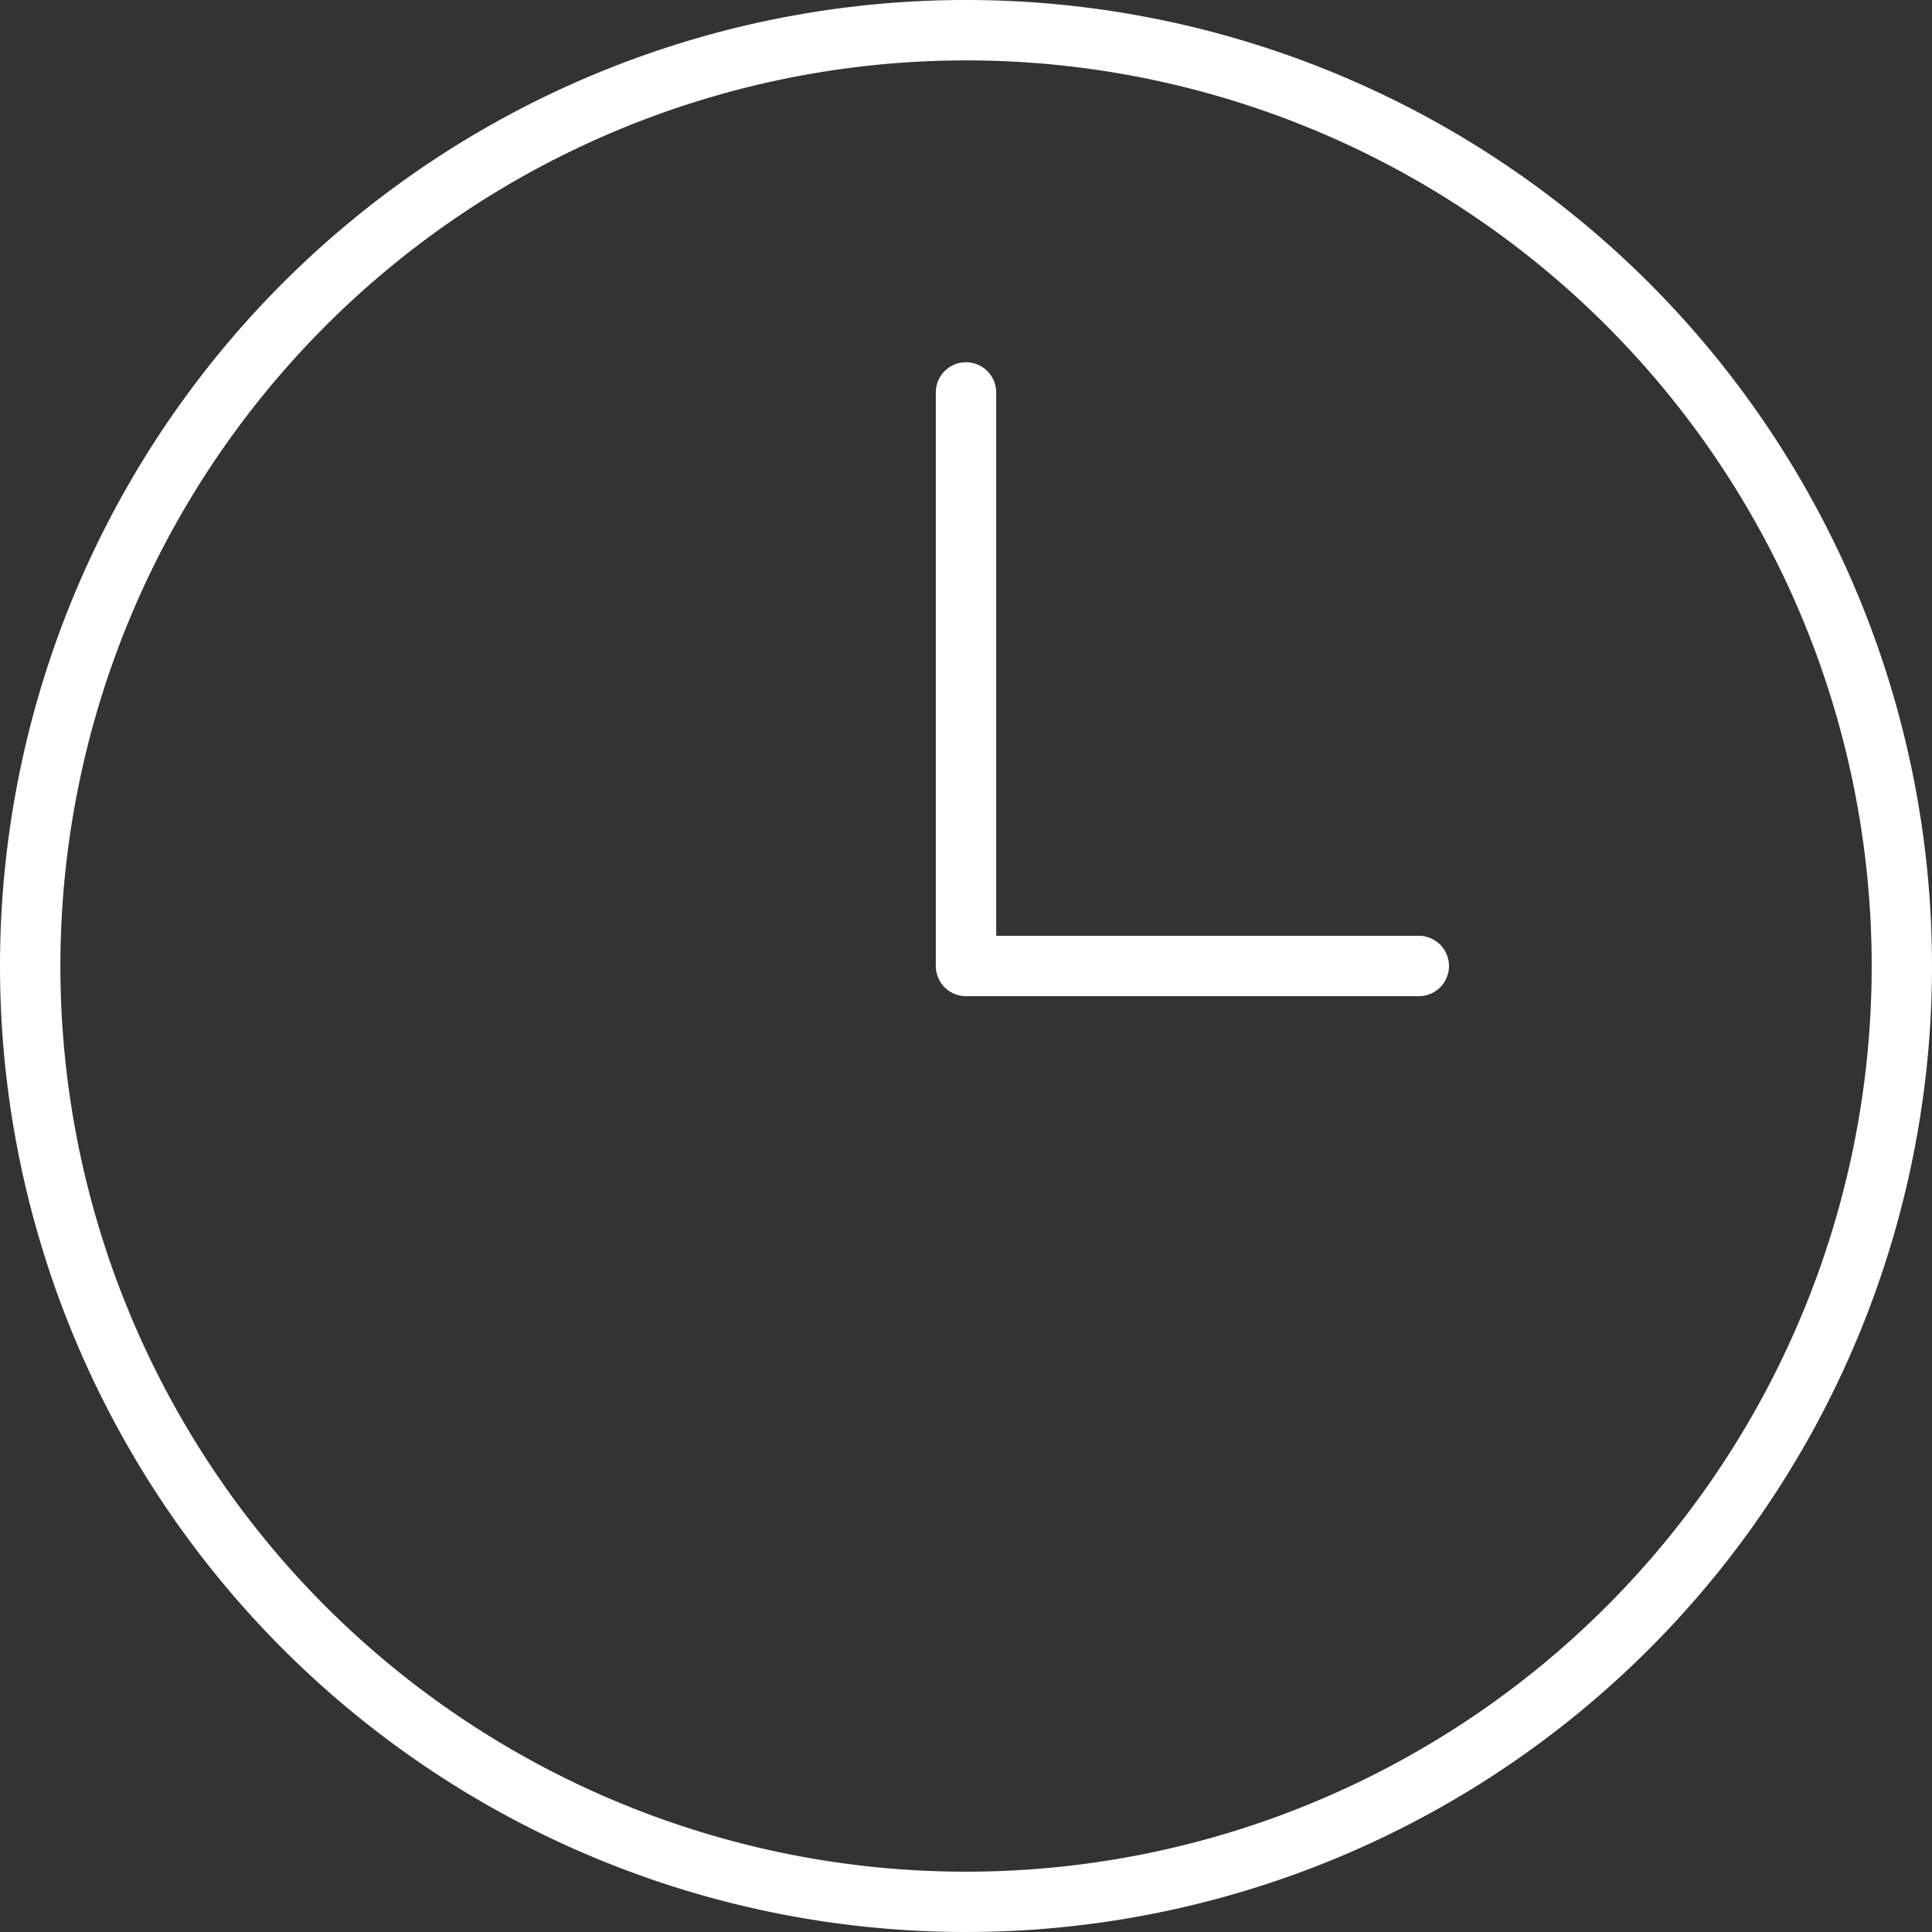
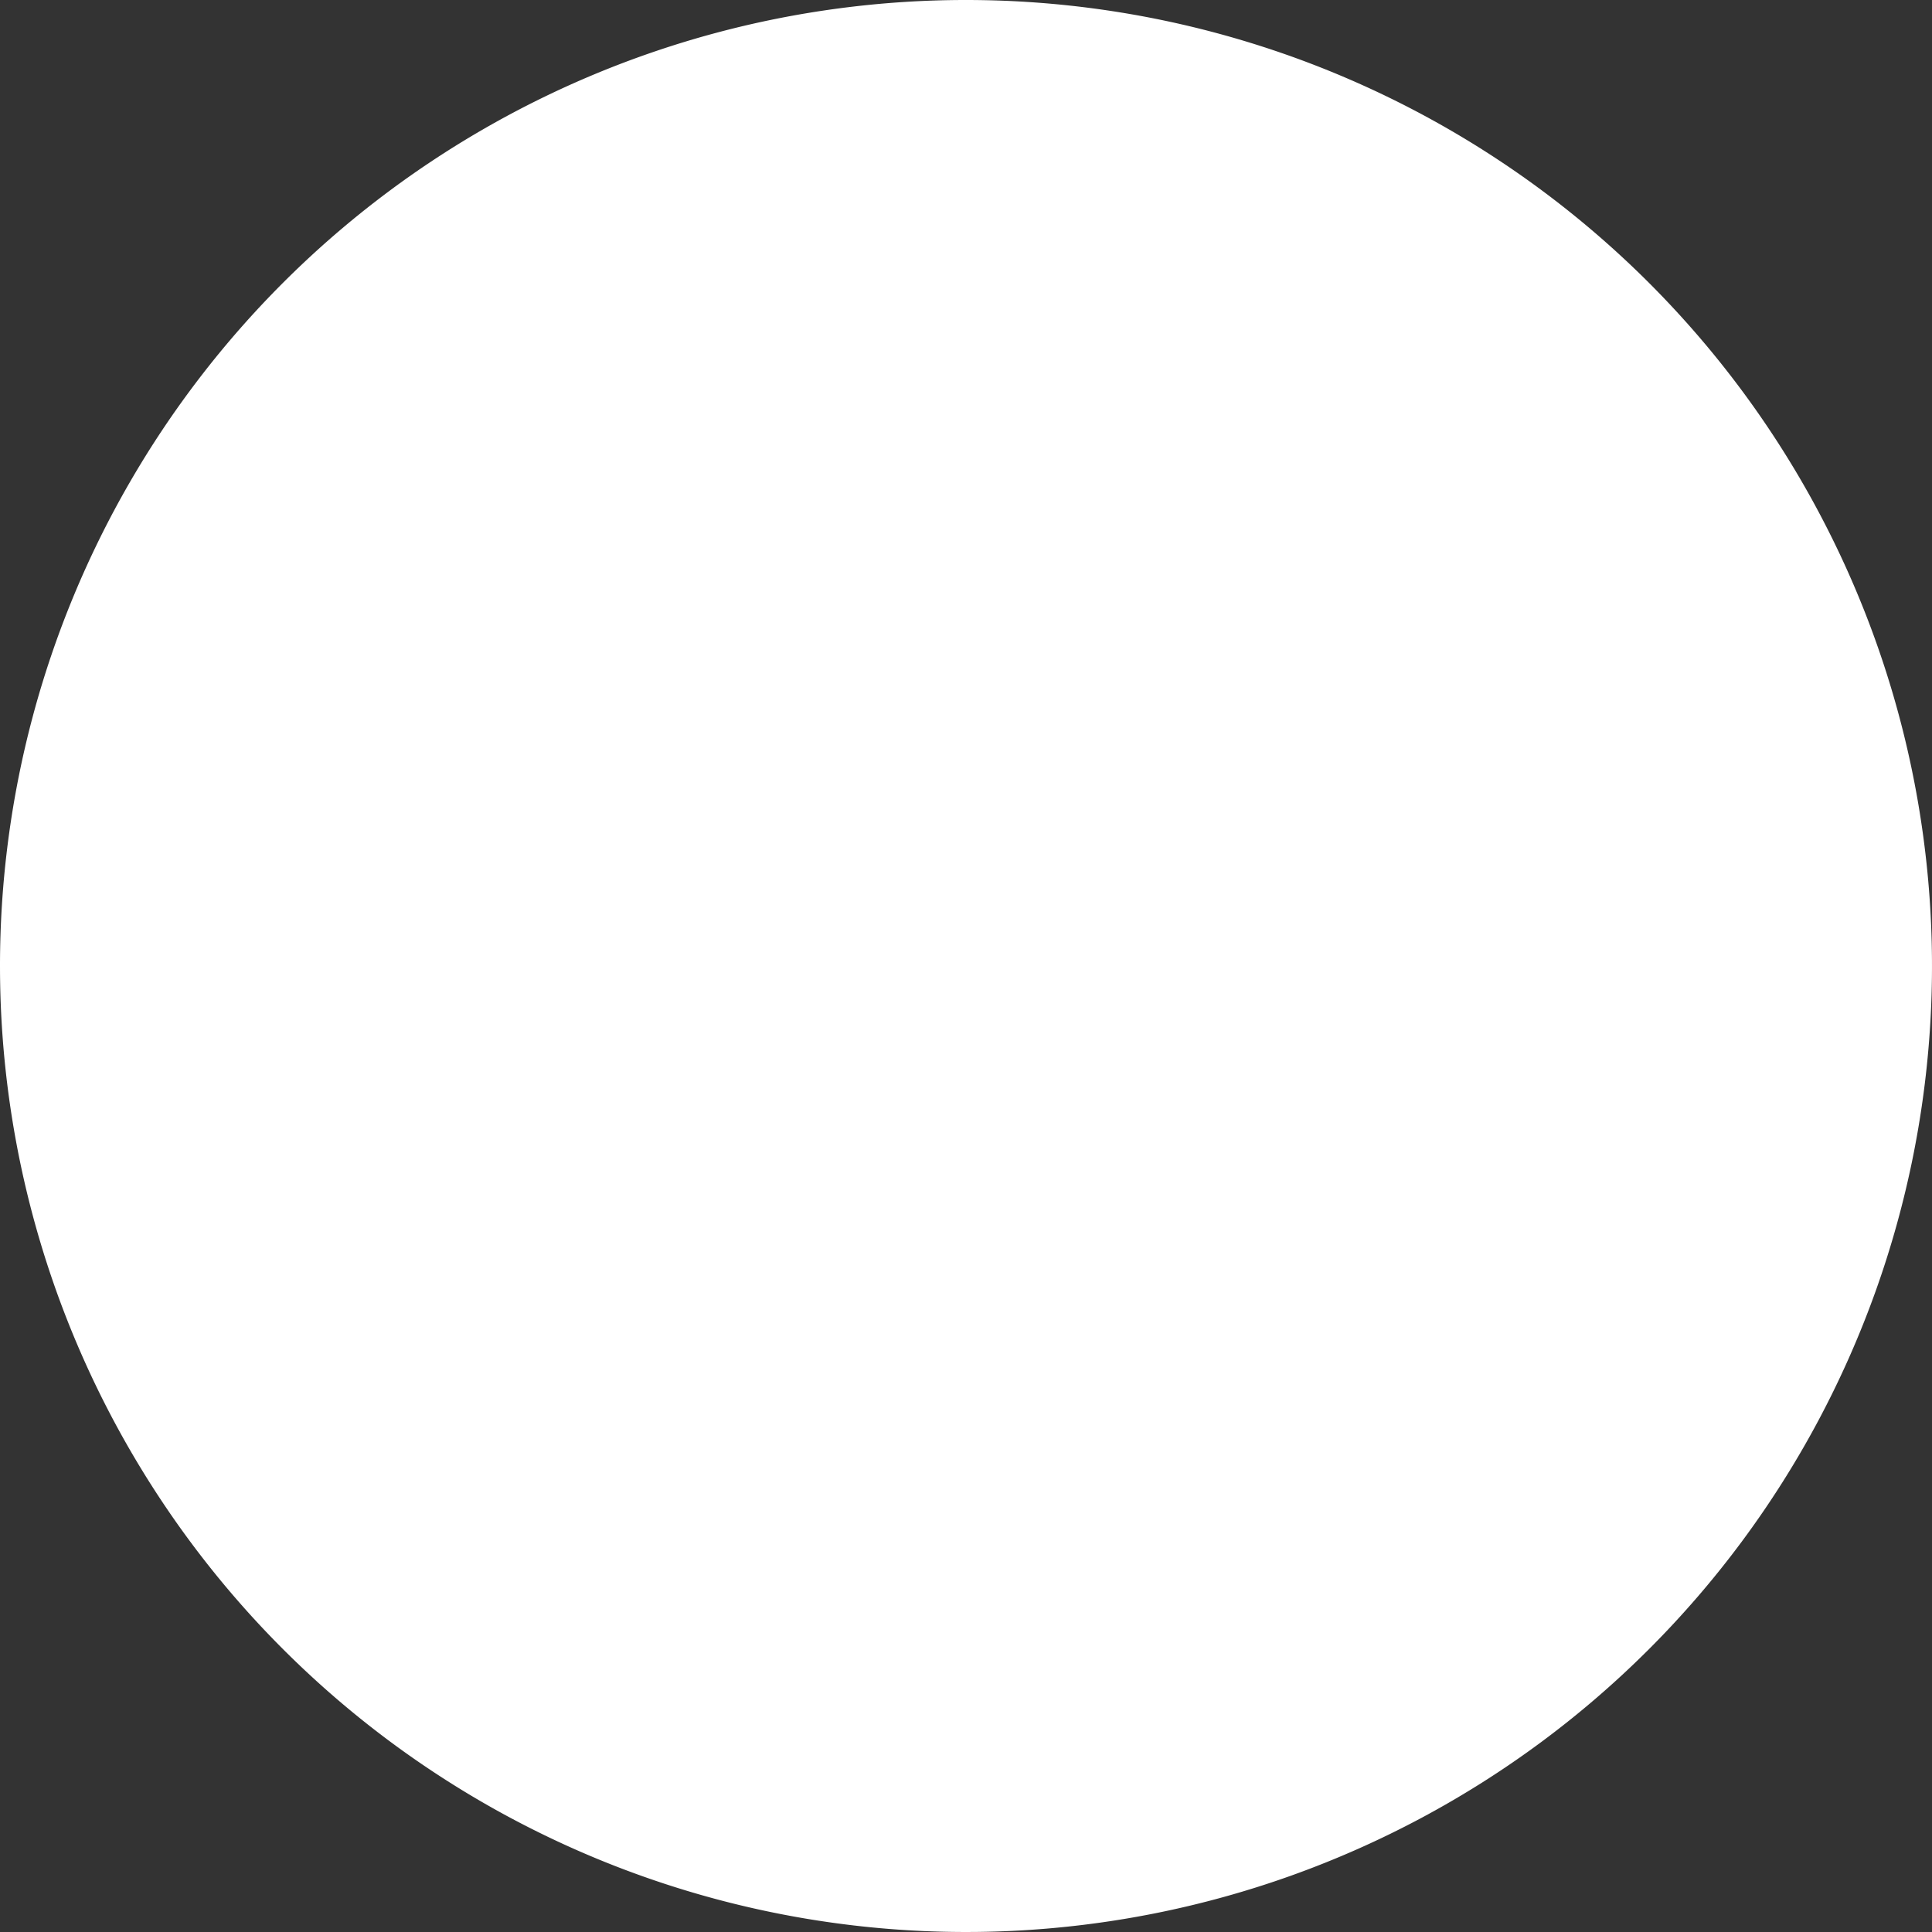
<svg xmlns="http://www.w3.org/2000/svg" width="43.248" height="43.248" viewBox="0 0 43.248 43.248">
  <rect x="0" y="0" width="43.248" height="43.248" fill="#333333" stroke="none" />
-   <path d="M20.948,8.785a.676.676,0,1,1,1.352,0V20.948H31.76a.676.676,0,0,1,0,1.352H21.624a.678.678,0,0,1-.676-.676ZM21.624,0A21.624,21.624,0,1,1,0,21.624,21.622,21.622,0,0,1,21.624,0ZM1.352,21.624A20.273,20.273,0,1,0,21.624,1.352,20.278,20.278,0,0,0,1.352,21.624Z" fill="#fff" />
+   <path d="M20.948,8.785a.676.676,0,1,1,1.352,0V20.948H31.76a.676.676,0,0,1,0,1.352H21.624a.678.678,0,0,1-.676-.676ZM21.624,0A21.624,21.624,0,1,1,0,21.624,21.622,21.622,0,0,1,21.624,0ZM1.352,21.624Z" fill="#fff" />
</svg>